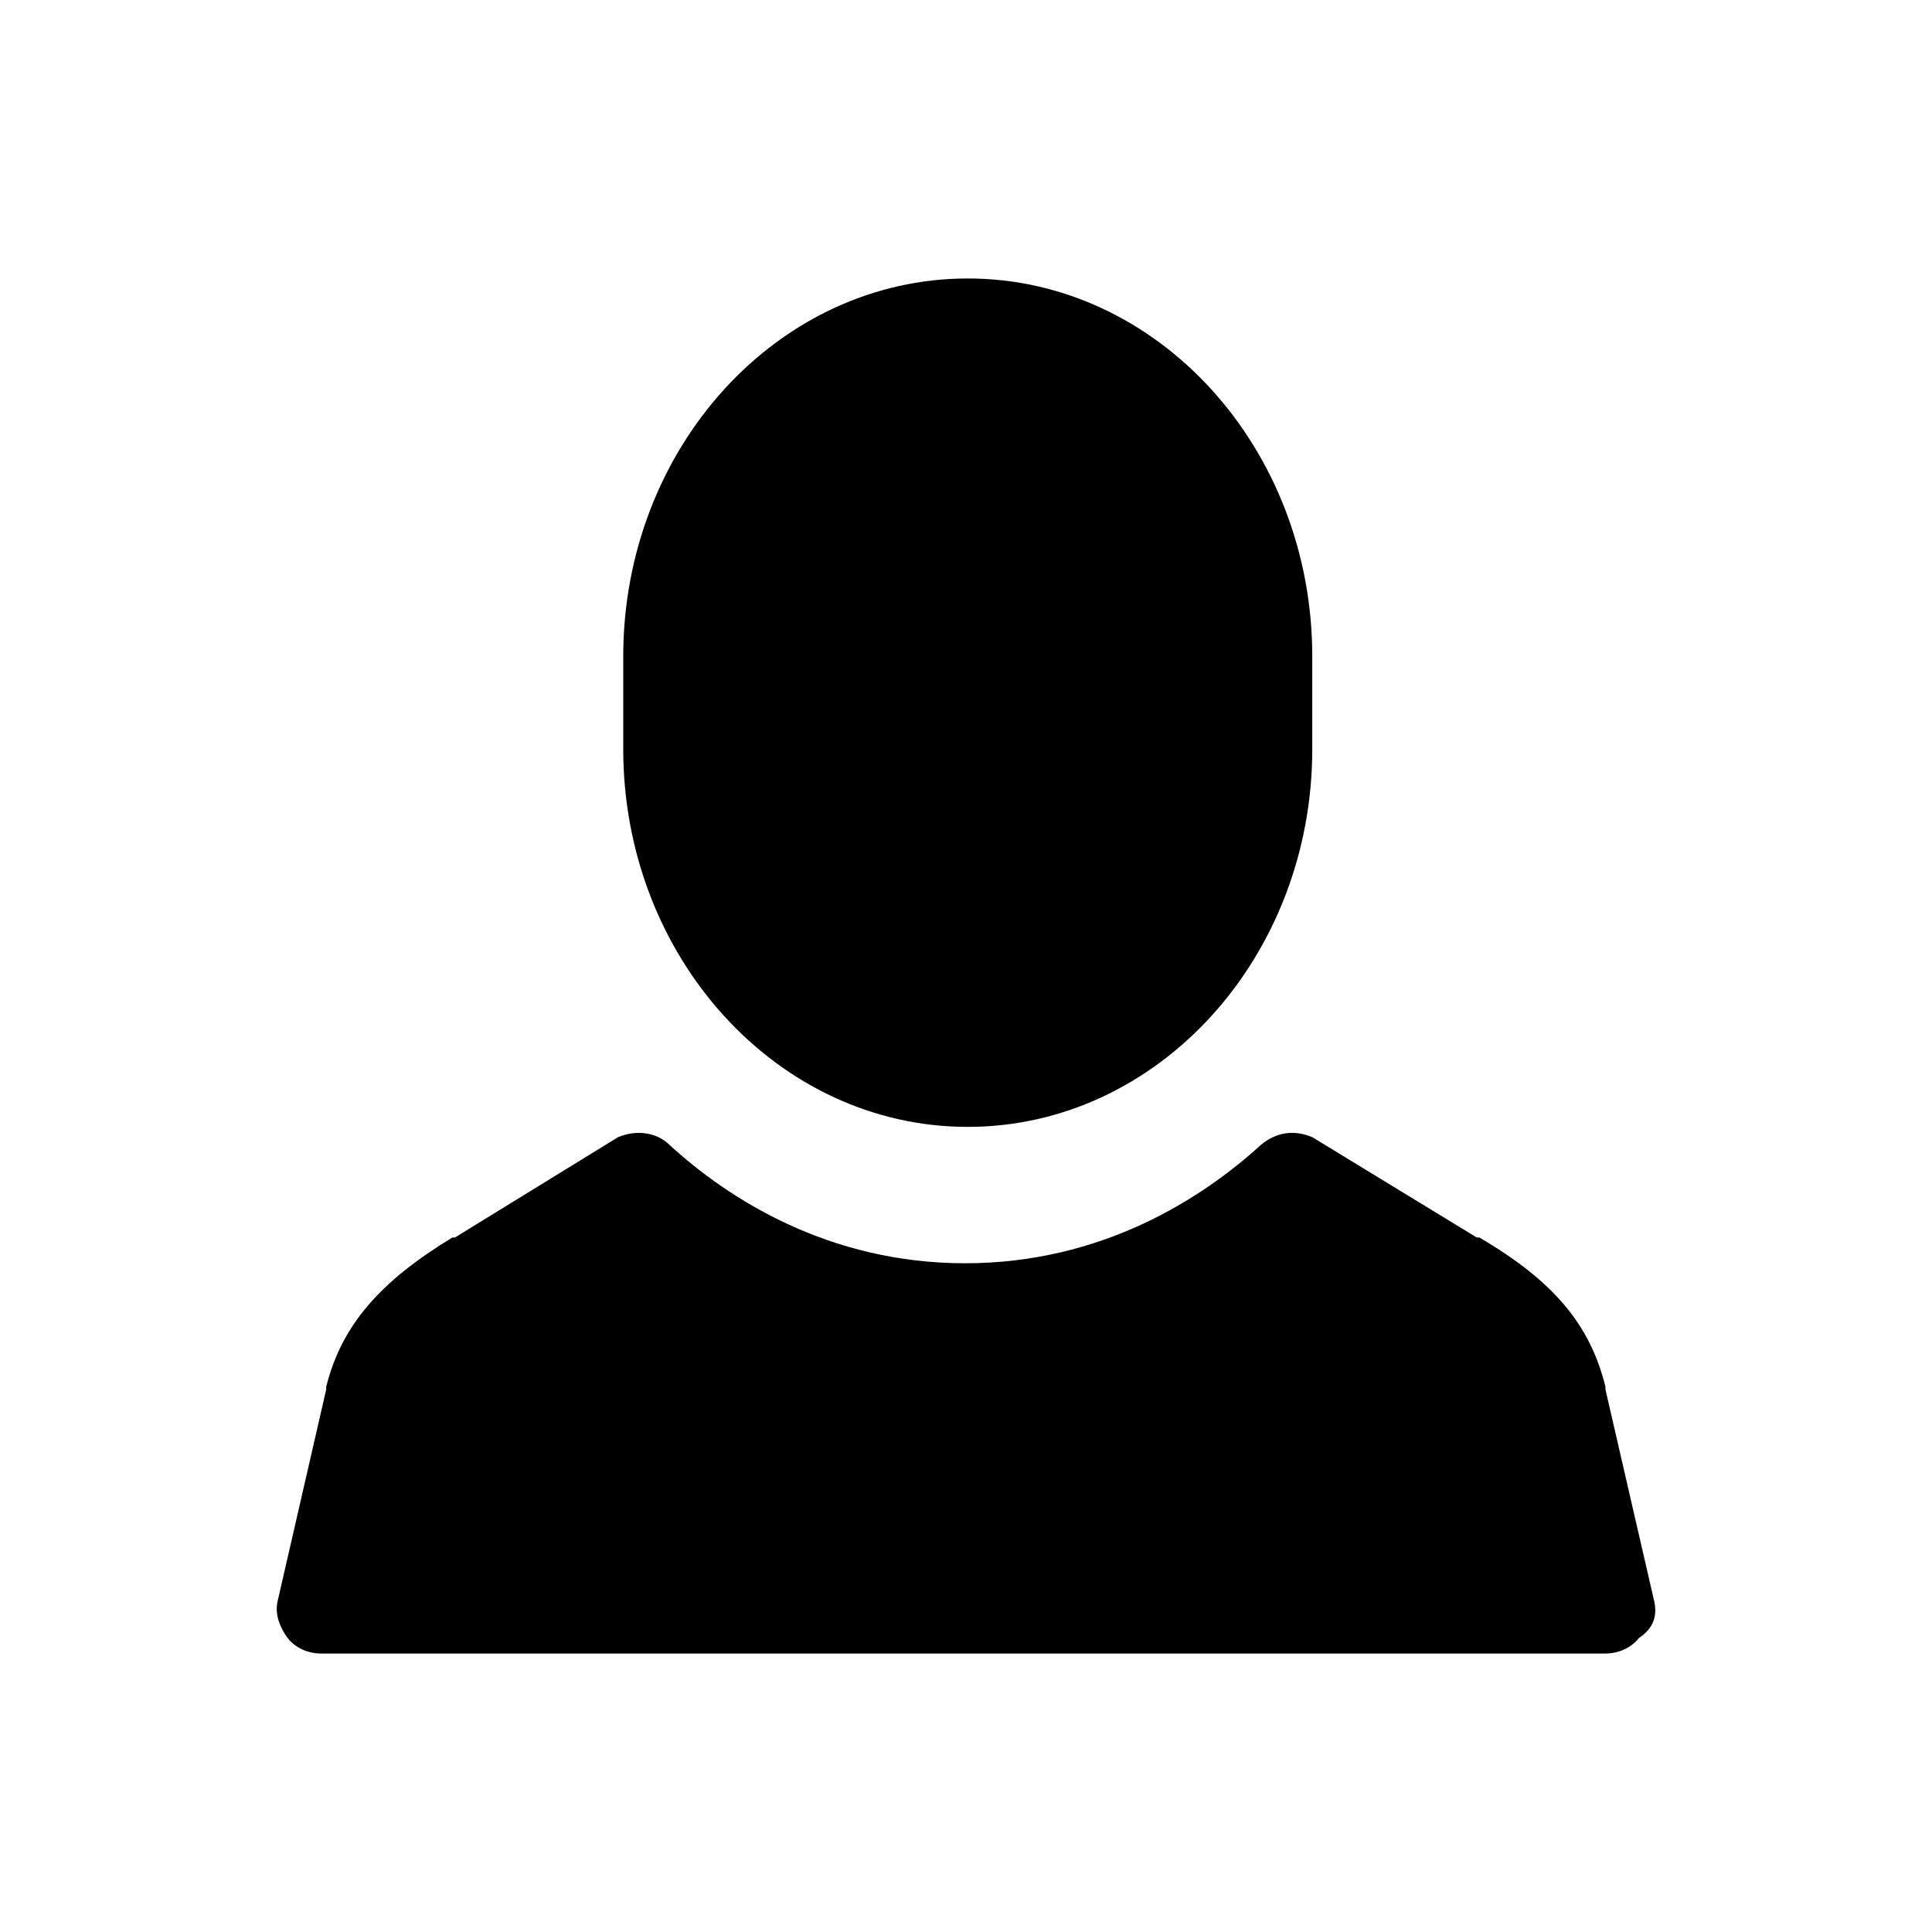
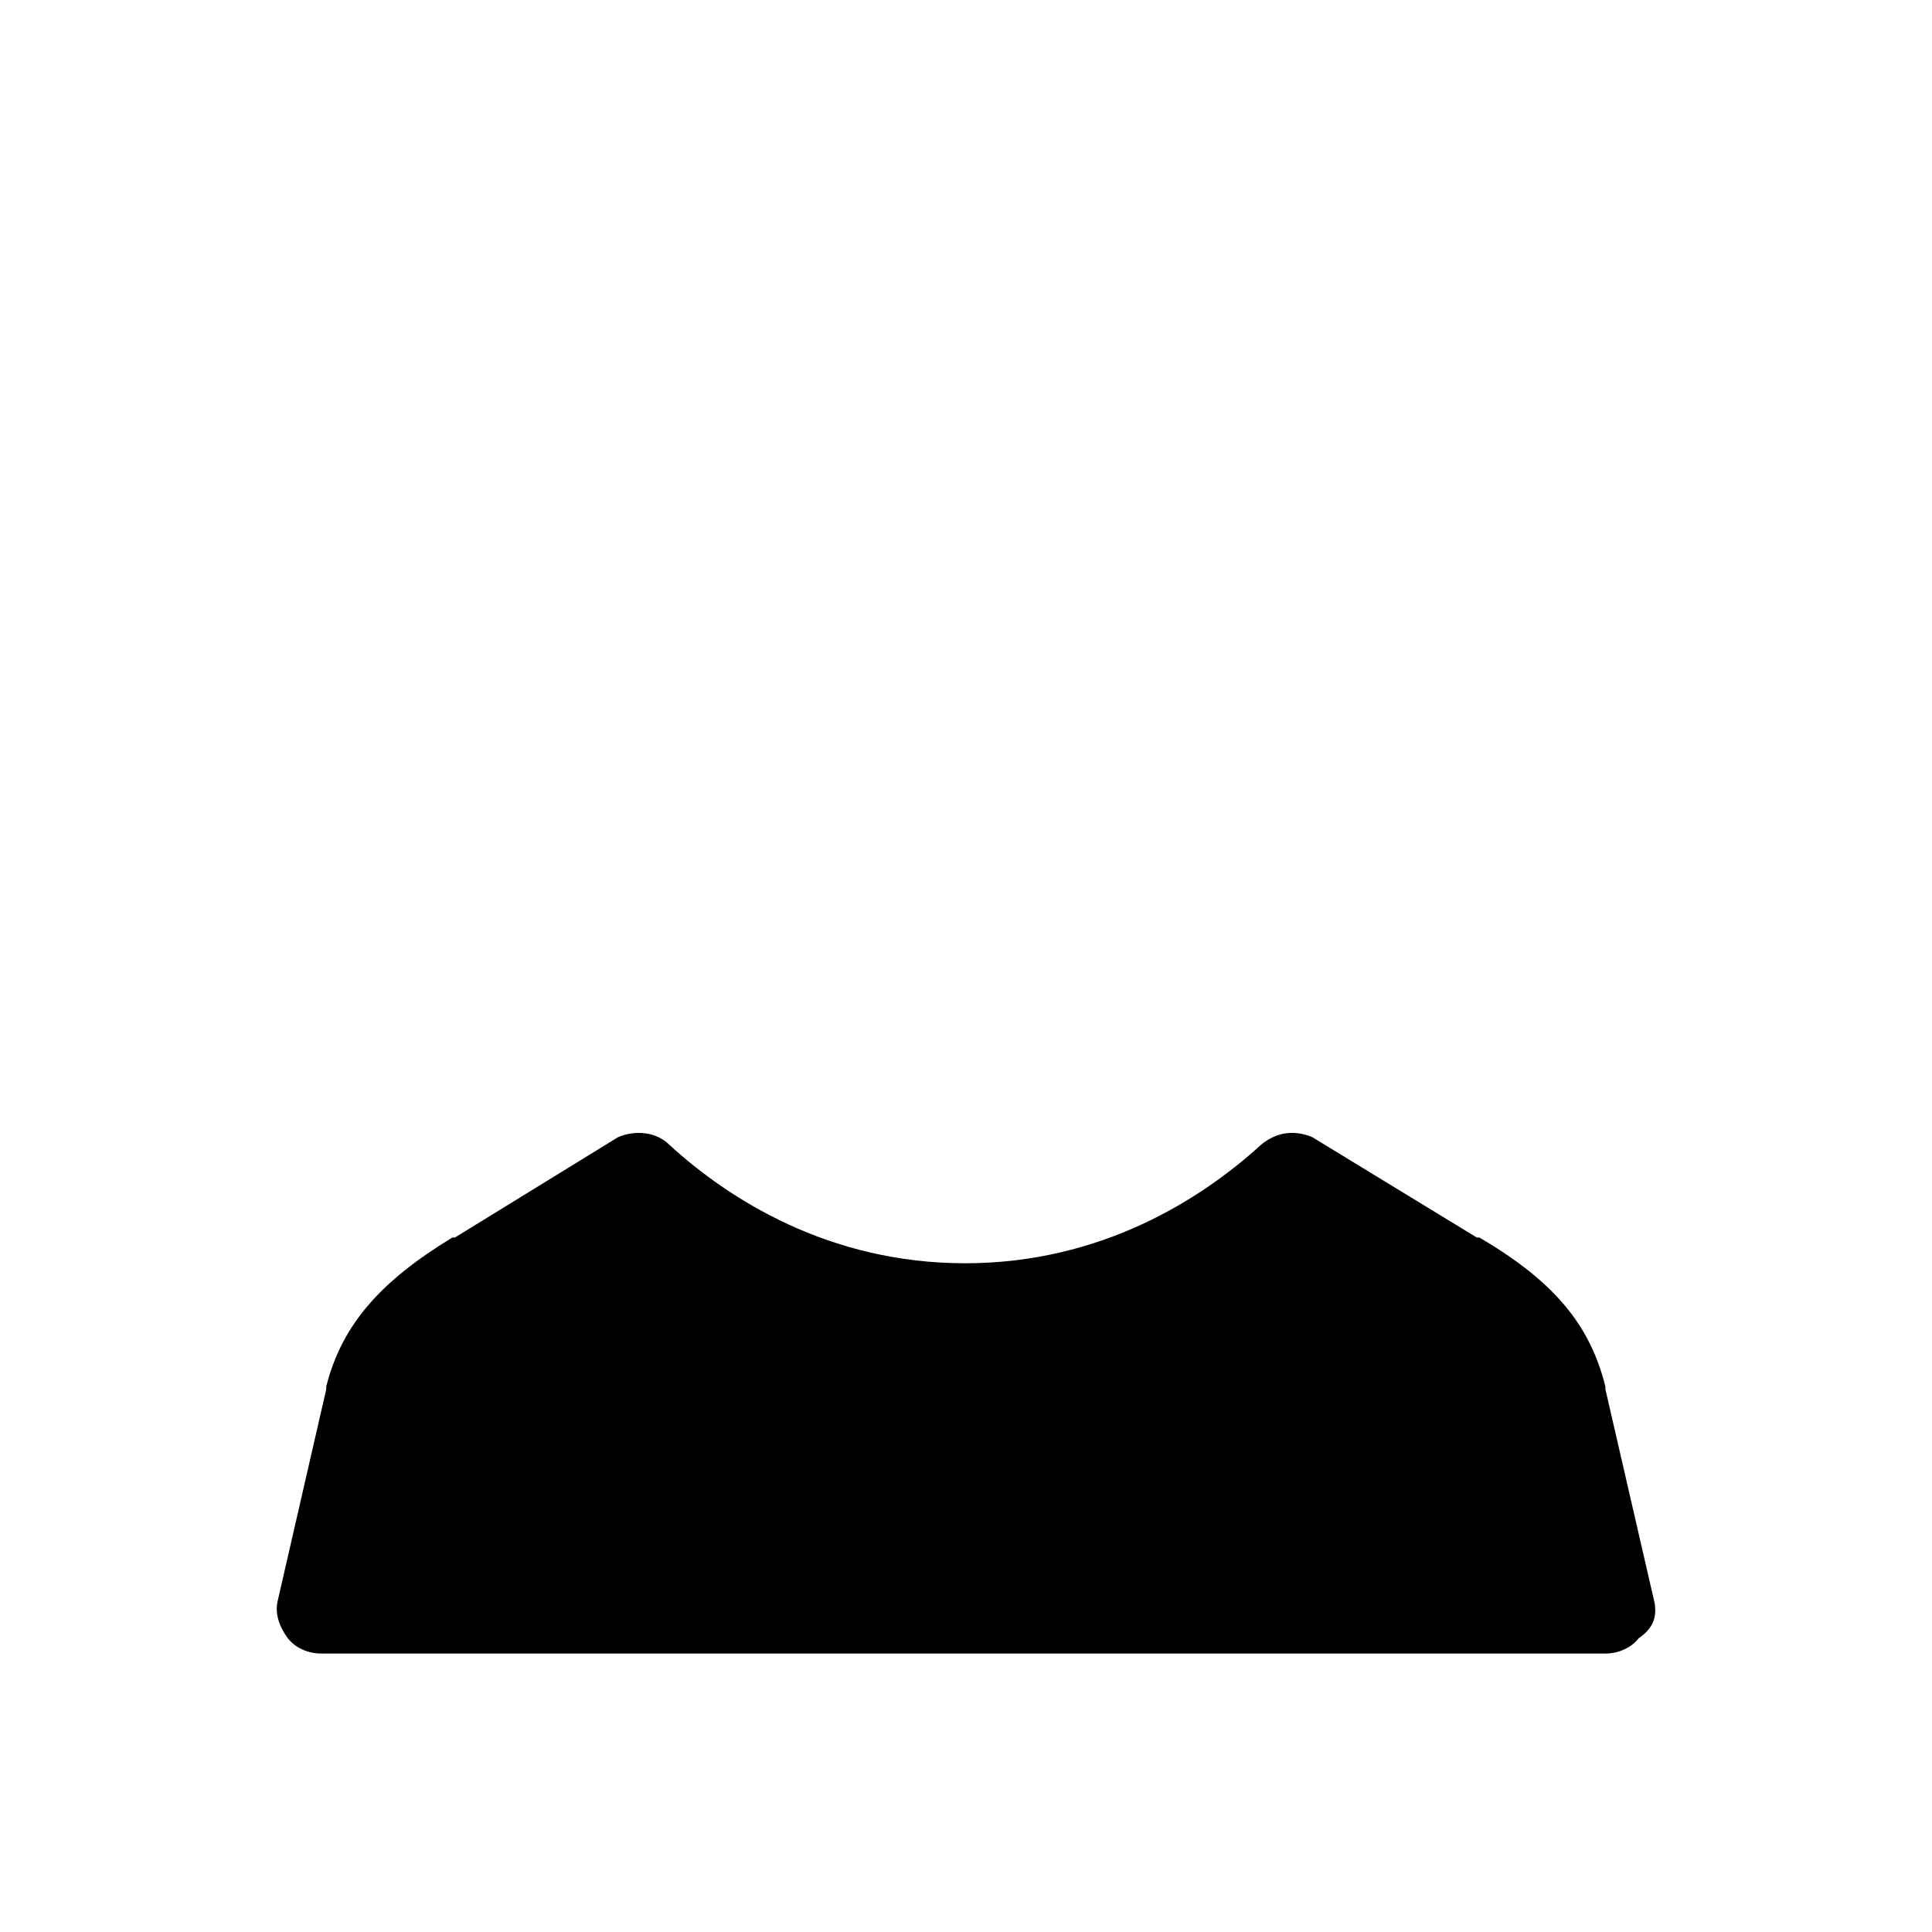
<svg xmlns="http://www.w3.org/2000/svg" version="1.1" id="Layer_1" x="0px" y="0px" width="22px" height="22px" viewBox="0 0 22 22" enable-background="new 0 0 22 22" xml:space="preserve">
  <g>
    <g>
-       <path fill="#000000" d="M11.02,12.832c2.167,0,3.923-1.932,3.923-4.303V7.475c0-2.37-1.756-4.304-3.923-4.304    c-2.167,0-3.923,1.934-3.923,4.304v1.055C7.097,10.9,8.853,12.832,11.02,12.832z" />
-     </g>
+       </g>
    <g>
      <path fill="#000000" d="M18.839,18.243l-0.558-2.423v-0.031c-0.175-0.703-0.585-1.199-1.435-1.697h-0.029l-1.874-1.143    c-0.205-0.086-0.41-0.059-0.585,0.088c-0.675,0.615-1.815,1.348-3.368,1.348c-1.552,0-2.693-0.731-3.367-1.348    c-0.146-0.146-0.381-0.174-0.585-0.088L5.18,14.092H5.151c-0.819,0.498-1.259,0.994-1.436,1.697v0.031l-0.556,2.423    c-0.029,0.146,0.03,0.293,0.117,0.41c0.088,0.114,0.234,0.176,0.381,0.176H18.28c0.146,0,0.293-0.062,0.382-0.176    C18.839,18.536,18.868,18.39,18.839,18.243z" />
    </g>
  </g>
</svg>